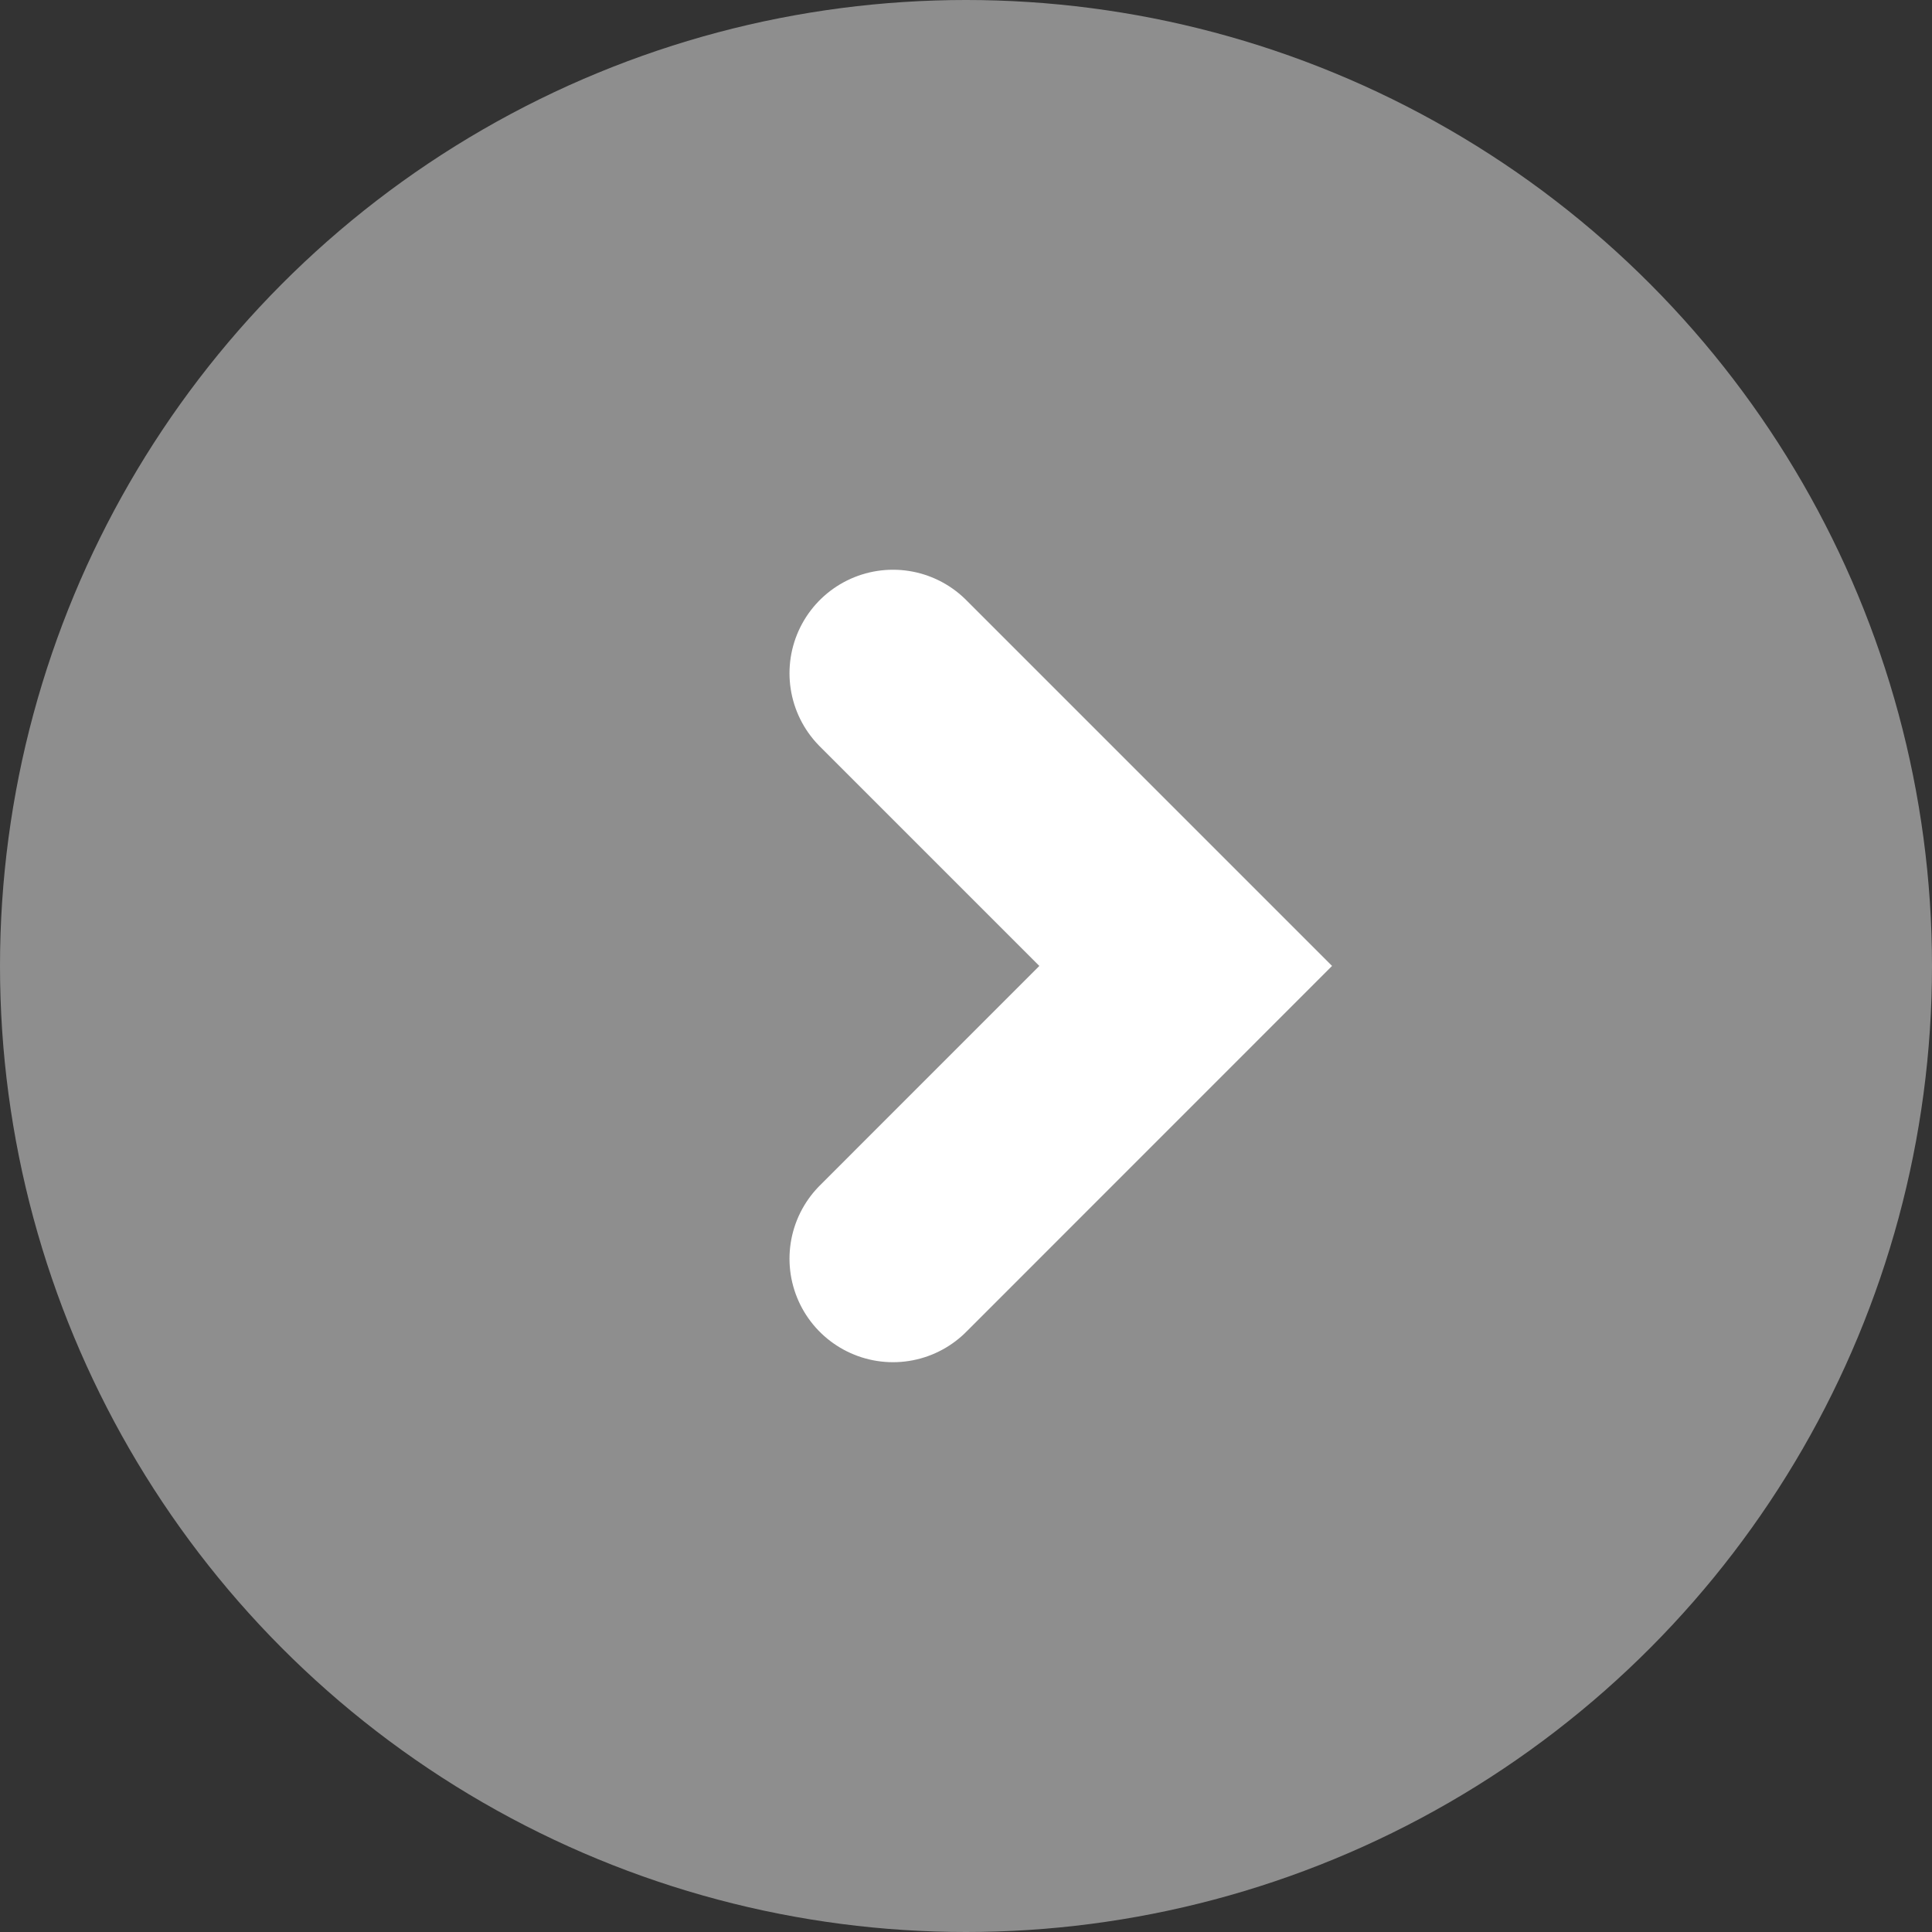
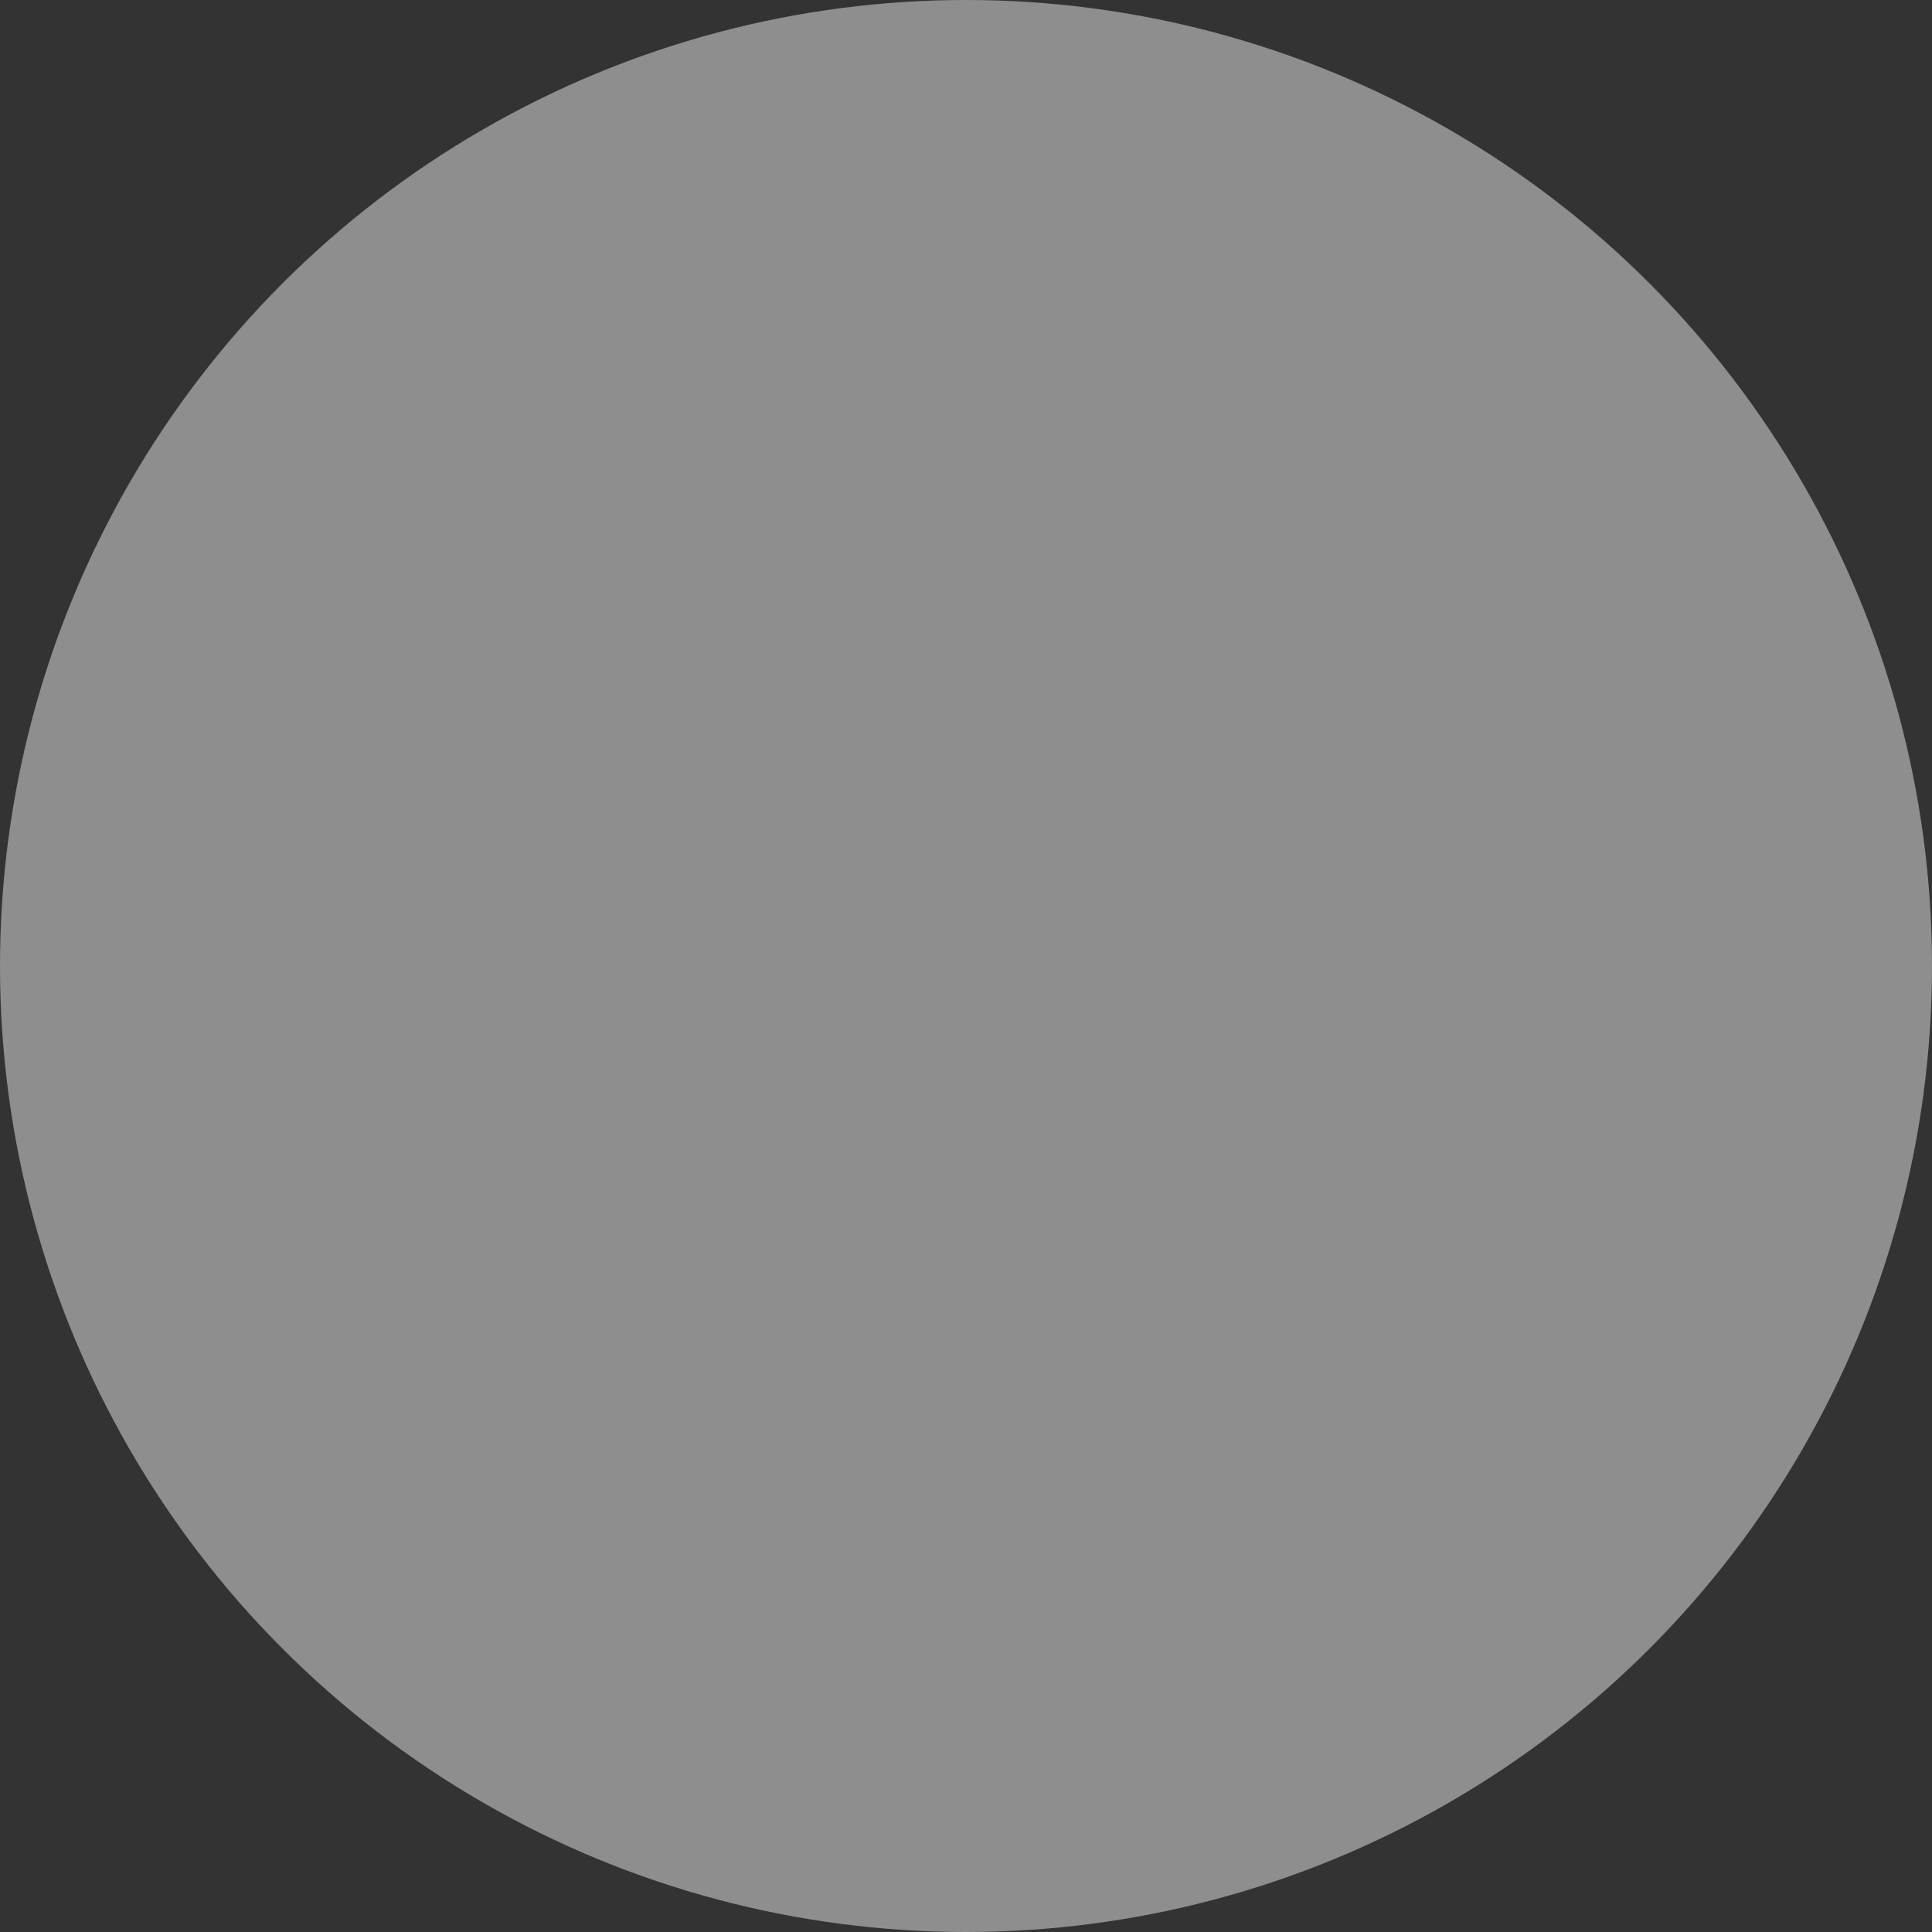
<svg xmlns="http://www.w3.org/2000/svg" width="28" height="28" viewBox="0 0 28 28" fill="none">
  <rect x="0" y="0" width="28" height="28" fill="#333333" stroke="none" />
  <circle cx="14" cy="14" r="14" fill="#8E8E8E" />
-   <path d="M12.942 9.757L17.184 13.999L12.942 18.242" stroke="white" stroke-width="3" stroke-linecap="round" />
</svg>